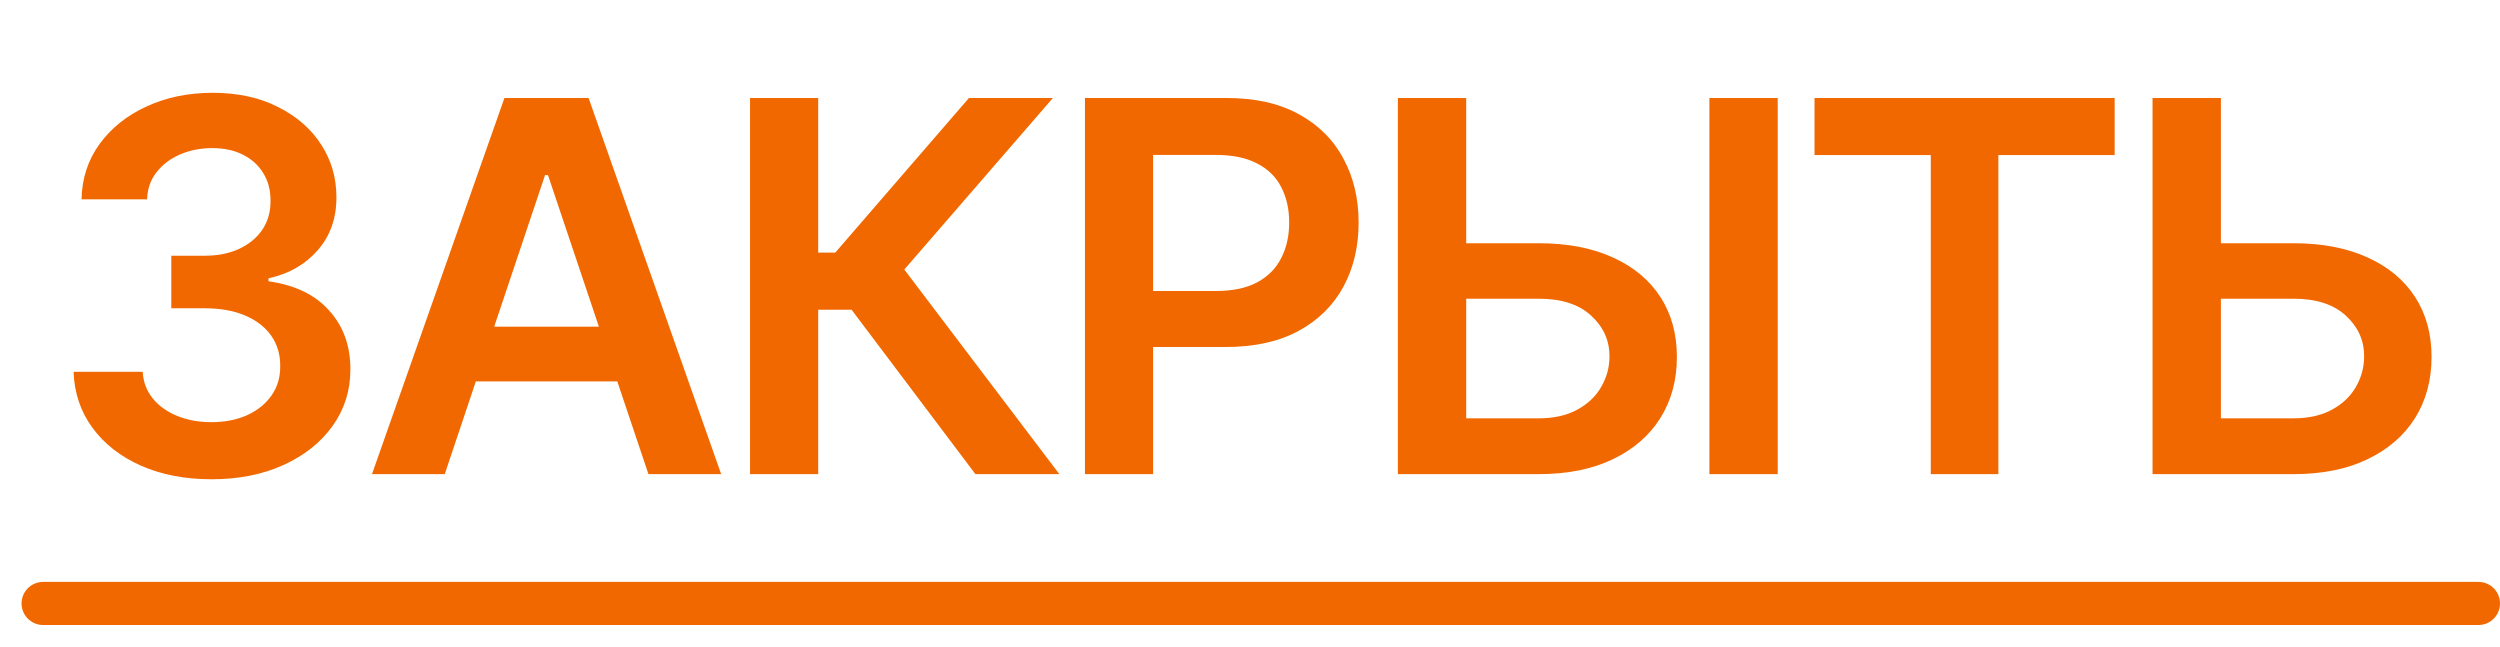
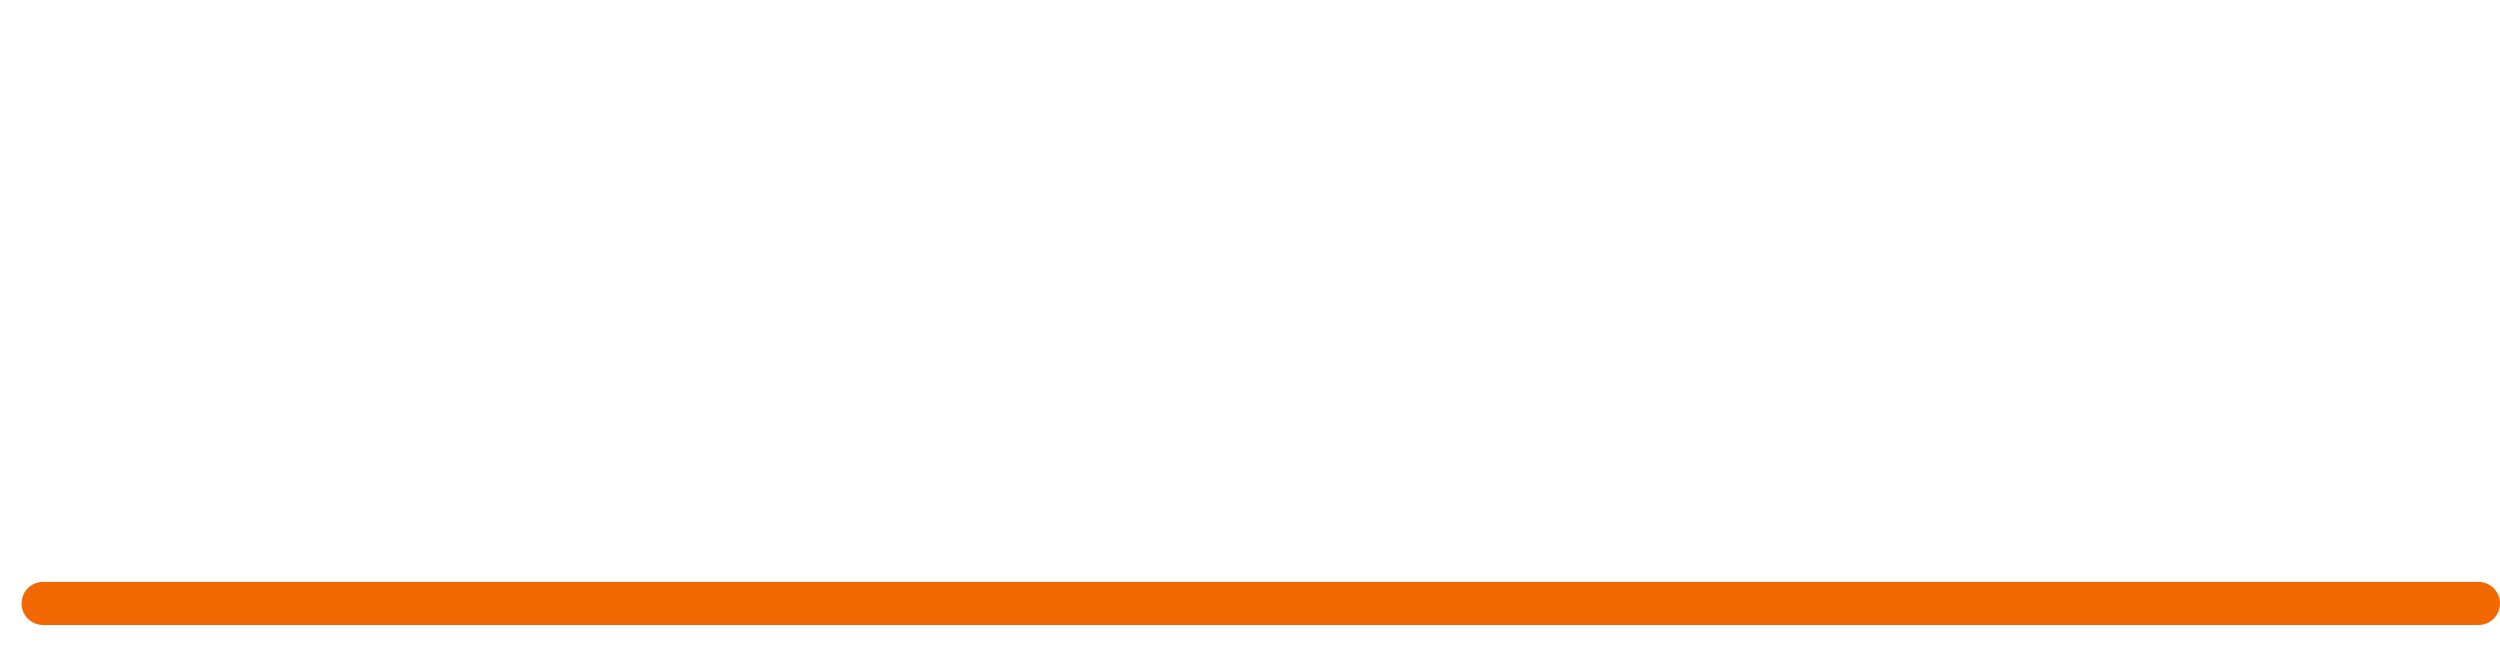
<svg xmlns="http://www.w3.org/2000/svg" width="58" height="15" viewBox="0 0 58 15" fill="none">
-   <path d="M4.908 11.119C4.294 11.119 3.749 11.014 3.271 10.804C2.797 10.594 2.422 10.301 2.146 9.926C1.871 9.551 1.724 9.118 1.707 8.626H3.31C3.324 8.862 3.402 9.068 3.544 9.244C3.686 9.418 3.875 9.553 4.111 9.649C4.347 9.746 4.611 9.794 4.903 9.794C5.216 9.794 5.493 9.74 5.734 9.632C5.976 9.521 6.165 9.368 6.301 9.172C6.438 8.976 6.504 8.75 6.501 8.494C6.504 8.23 6.436 7.997 6.297 7.795C6.158 7.594 5.956 7.436 5.692 7.322C5.43 7.209 5.115 7.152 4.746 7.152H3.974V5.933H4.746C5.05 5.933 5.315 5.881 5.543 5.776C5.773 5.67 5.953 5.523 6.084 5.332C6.214 5.139 6.278 4.916 6.276 4.663C6.278 4.416 6.223 4.202 6.109 4.02C5.999 3.835 5.841 3.692 5.636 3.589C5.435 3.487 5.197 3.436 4.925 3.436C4.658 3.436 4.411 3.484 4.183 3.581C3.956 3.678 3.773 3.815 3.634 3.994C3.494 4.17 3.42 4.381 3.412 4.625H1.891C1.902 4.136 2.043 3.707 2.312 3.338C2.585 2.966 2.949 2.676 3.403 2.469C3.858 2.259 4.368 2.153 4.933 2.153C5.516 2.153 6.021 2.263 6.45 2.482C6.882 2.697 7.216 2.989 7.452 3.355C7.688 3.722 7.805 4.126 7.805 4.57C7.808 5.061 7.663 5.473 7.371 5.805C7.081 6.138 6.7 6.355 6.229 6.457V6.526C6.842 6.611 7.312 6.838 7.639 7.207C7.969 7.574 8.132 8.03 8.129 8.575C8.129 9.064 7.99 9.501 7.712 9.888C7.436 10.271 7.055 10.572 6.57 10.791C6.087 11.01 5.533 11.119 4.908 11.119ZM10.318 11H8.63L11.703 2.273H13.655L16.731 11H15.044L12.713 4.062H12.645L10.318 11ZM10.373 7.578H14.976V8.848H10.373V7.578ZM22.63 11L19.757 7.186H18.982V11H17.401V2.273H18.982V5.861H19.378L22.48 2.273H24.428L20.98 6.253L24.577 11H22.63ZM25.171 11V2.273H28.444C29.114 2.273 29.677 2.398 30.131 2.648C30.588 2.898 30.934 3.241 31.166 3.679C31.402 4.114 31.52 4.608 31.52 5.162C31.52 5.722 31.402 6.219 31.166 6.653C30.931 7.088 30.583 7.43 30.122 7.68C29.662 7.928 29.096 8.051 28.422 8.051H26.253V6.751H28.209C28.601 6.751 28.922 6.683 29.172 6.547C29.422 6.411 29.607 6.223 29.726 5.984C29.848 5.746 29.909 5.472 29.909 5.162C29.909 4.852 29.848 4.58 29.726 4.344C29.607 4.108 29.421 3.925 29.168 3.794C28.918 3.661 28.596 3.594 28.201 3.594H26.752V11H25.171ZM33.483 5.643H35.699C36.367 5.643 36.939 5.753 37.416 5.972C37.896 6.188 38.264 6.493 38.52 6.888C38.776 7.283 38.904 7.747 38.904 8.281C38.904 8.818 38.776 9.291 38.52 9.7C38.264 10.107 37.896 10.425 37.416 10.655C36.939 10.885 36.367 11 35.699 11H32.431V2.273H34.016V9.705H35.699C36.051 9.705 36.349 9.638 36.594 9.504C36.838 9.371 37.023 9.195 37.148 8.976C37.276 8.757 37.34 8.52 37.34 8.264C37.34 7.895 37.197 7.581 36.913 7.322C36.632 7.061 36.227 6.93 35.699 6.93H33.483V5.643ZM41.243 2.273V11H39.658V2.273H41.243ZM42.097 3.598V2.273H49.06V3.598H46.362V11H44.794V3.598H42.097ZM50.992 5.643H53.208C53.875 5.643 54.448 5.753 54.925 5.972C55.405 6.188 55.773 6.493 56.029 6.888C56.284 7.283 56.412 7.747 56.412 8.281C56.412 8.818 56.284 9.291 56.029 9.7C55.773 10.107 55.405 10.425 54.925 10.655C54.448 10.885 53.875 11 53.208 11H49.939V2.273H51.525V9.705H53.208C53.56 9.705 53.858 9.638 54.103 9.504C54.347 9.371 54.532 9.195 54.657 8.976C54.784 8.757 54.848 8.52 54.848 8.264C54.848 7.895 54.706 7.581 54.422 7.322C54.141 7.061 53.736 6.93 53.208 6.93H50.992V5.643Z" fill="#F16800" />
  <path d="M1 14H57.5" stroke="#F16800" stroke-linecap="round" />
</svg>